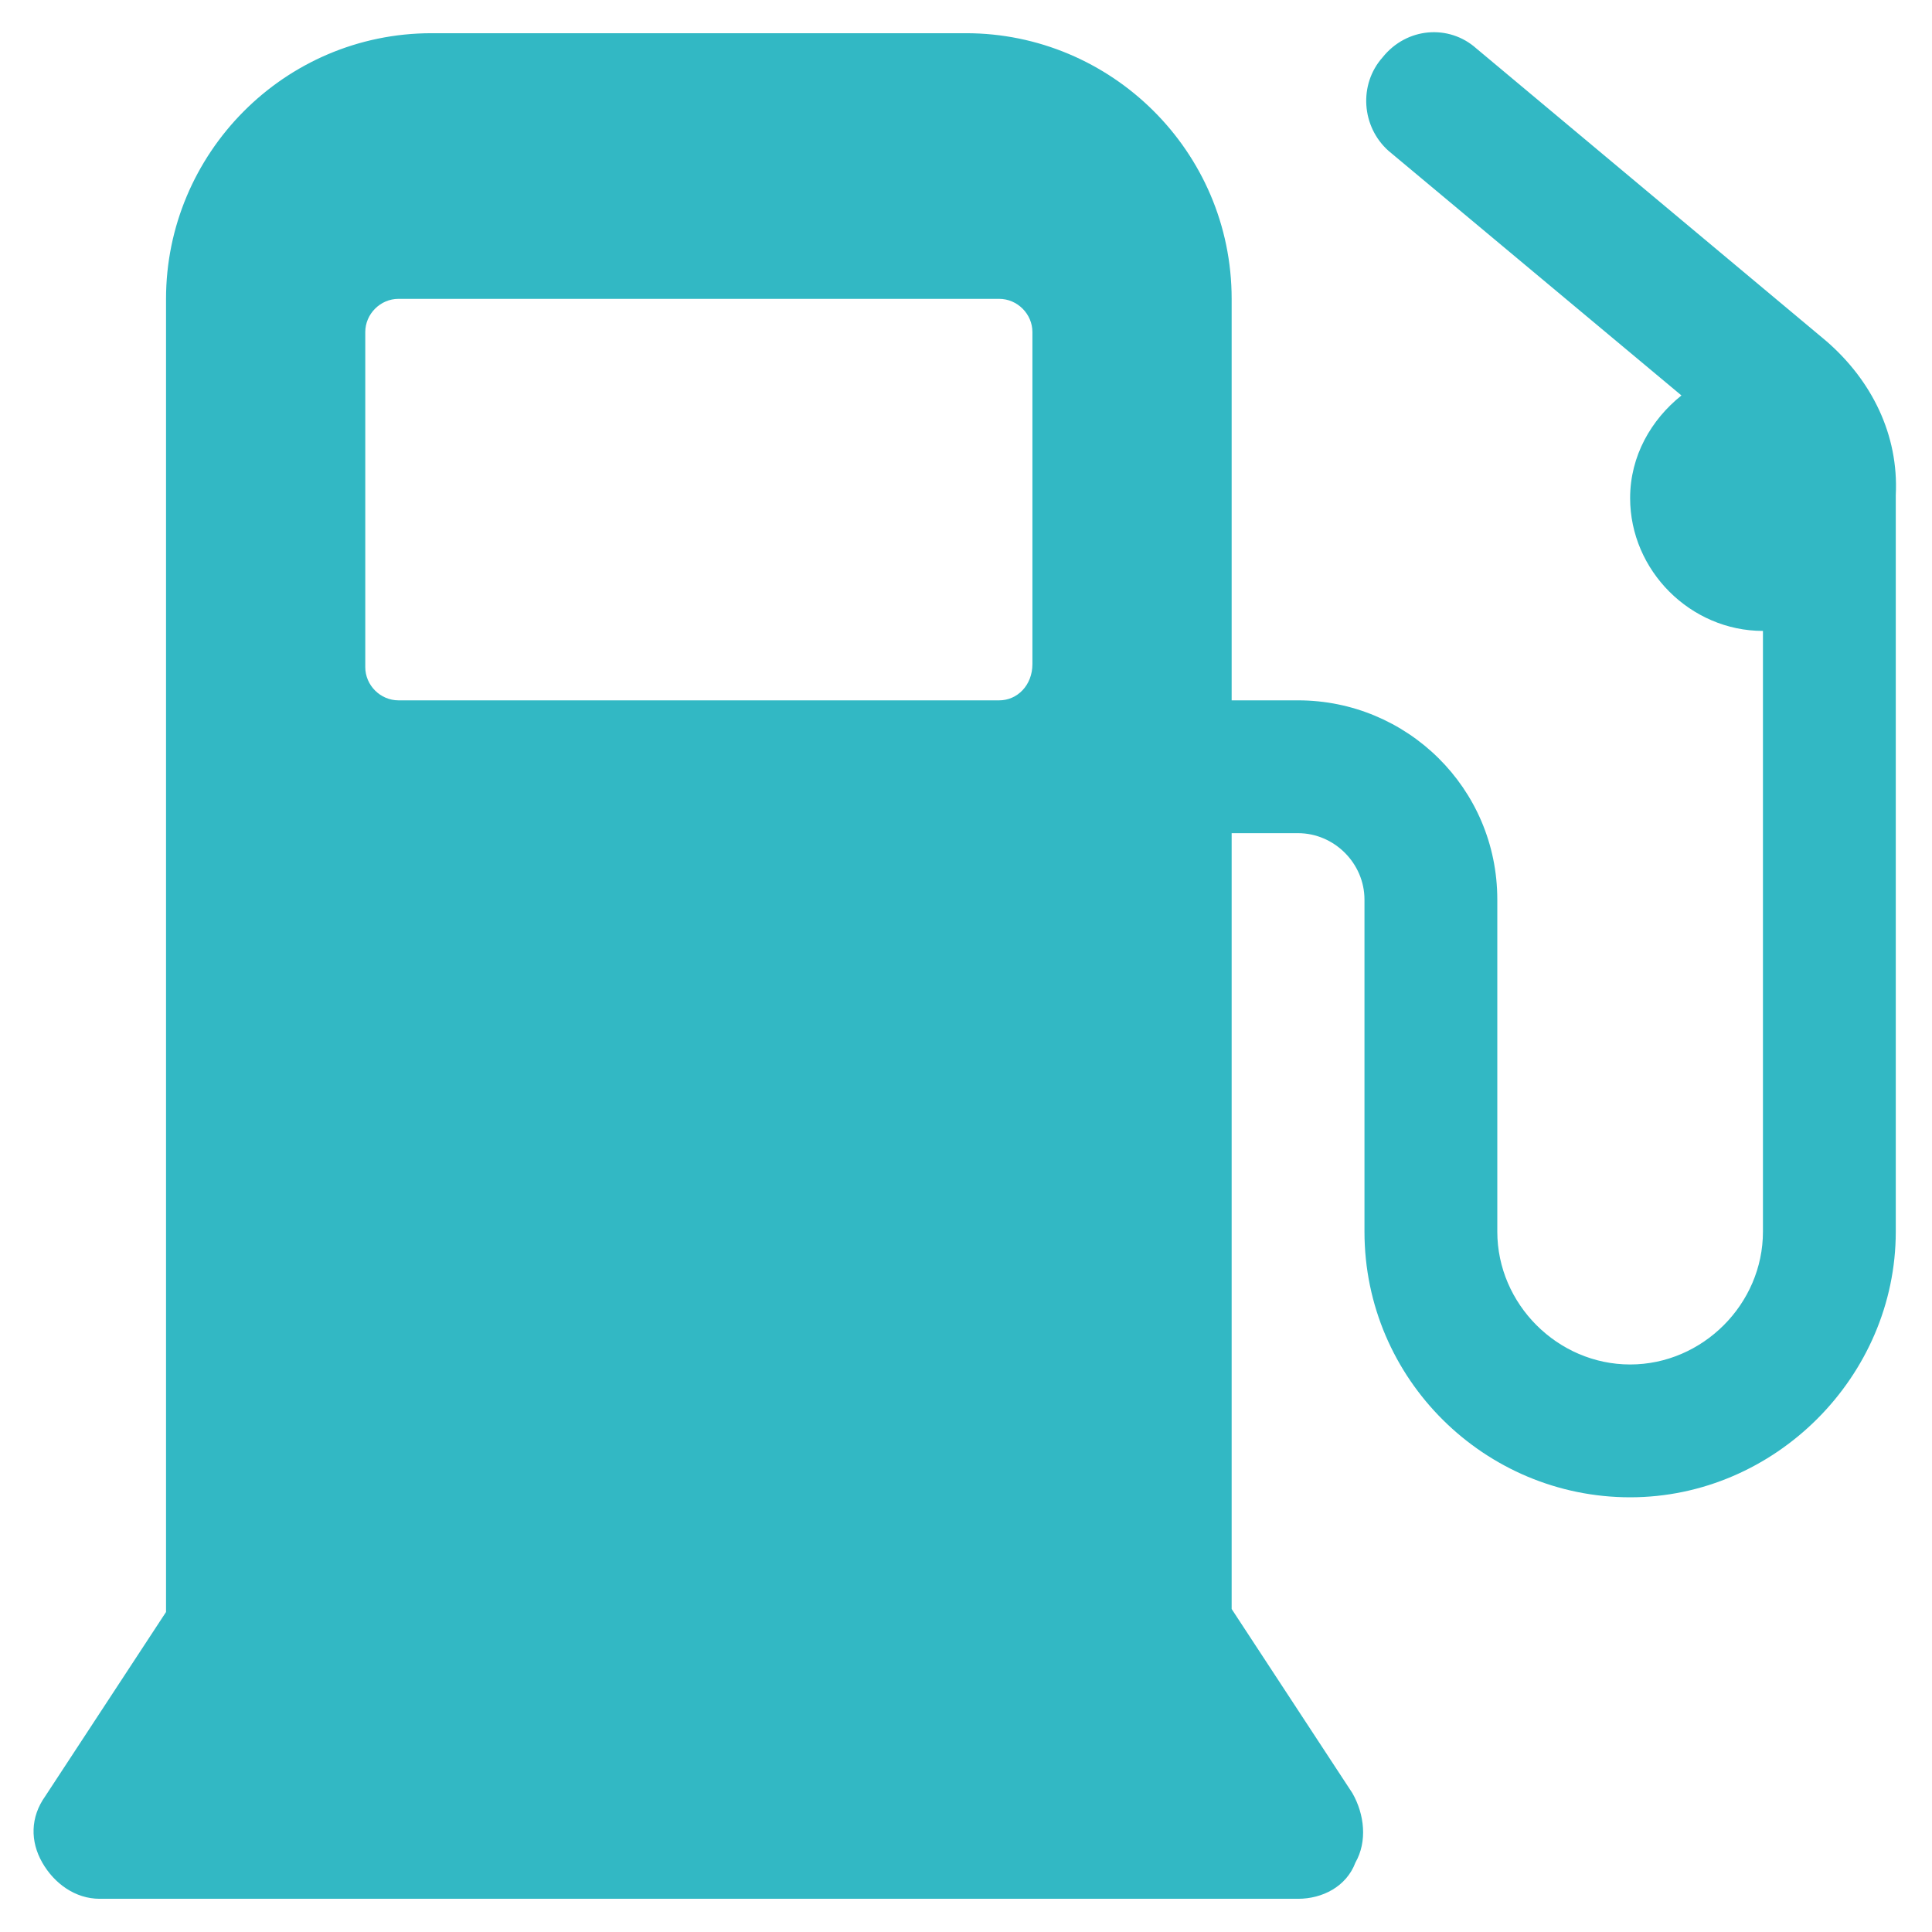
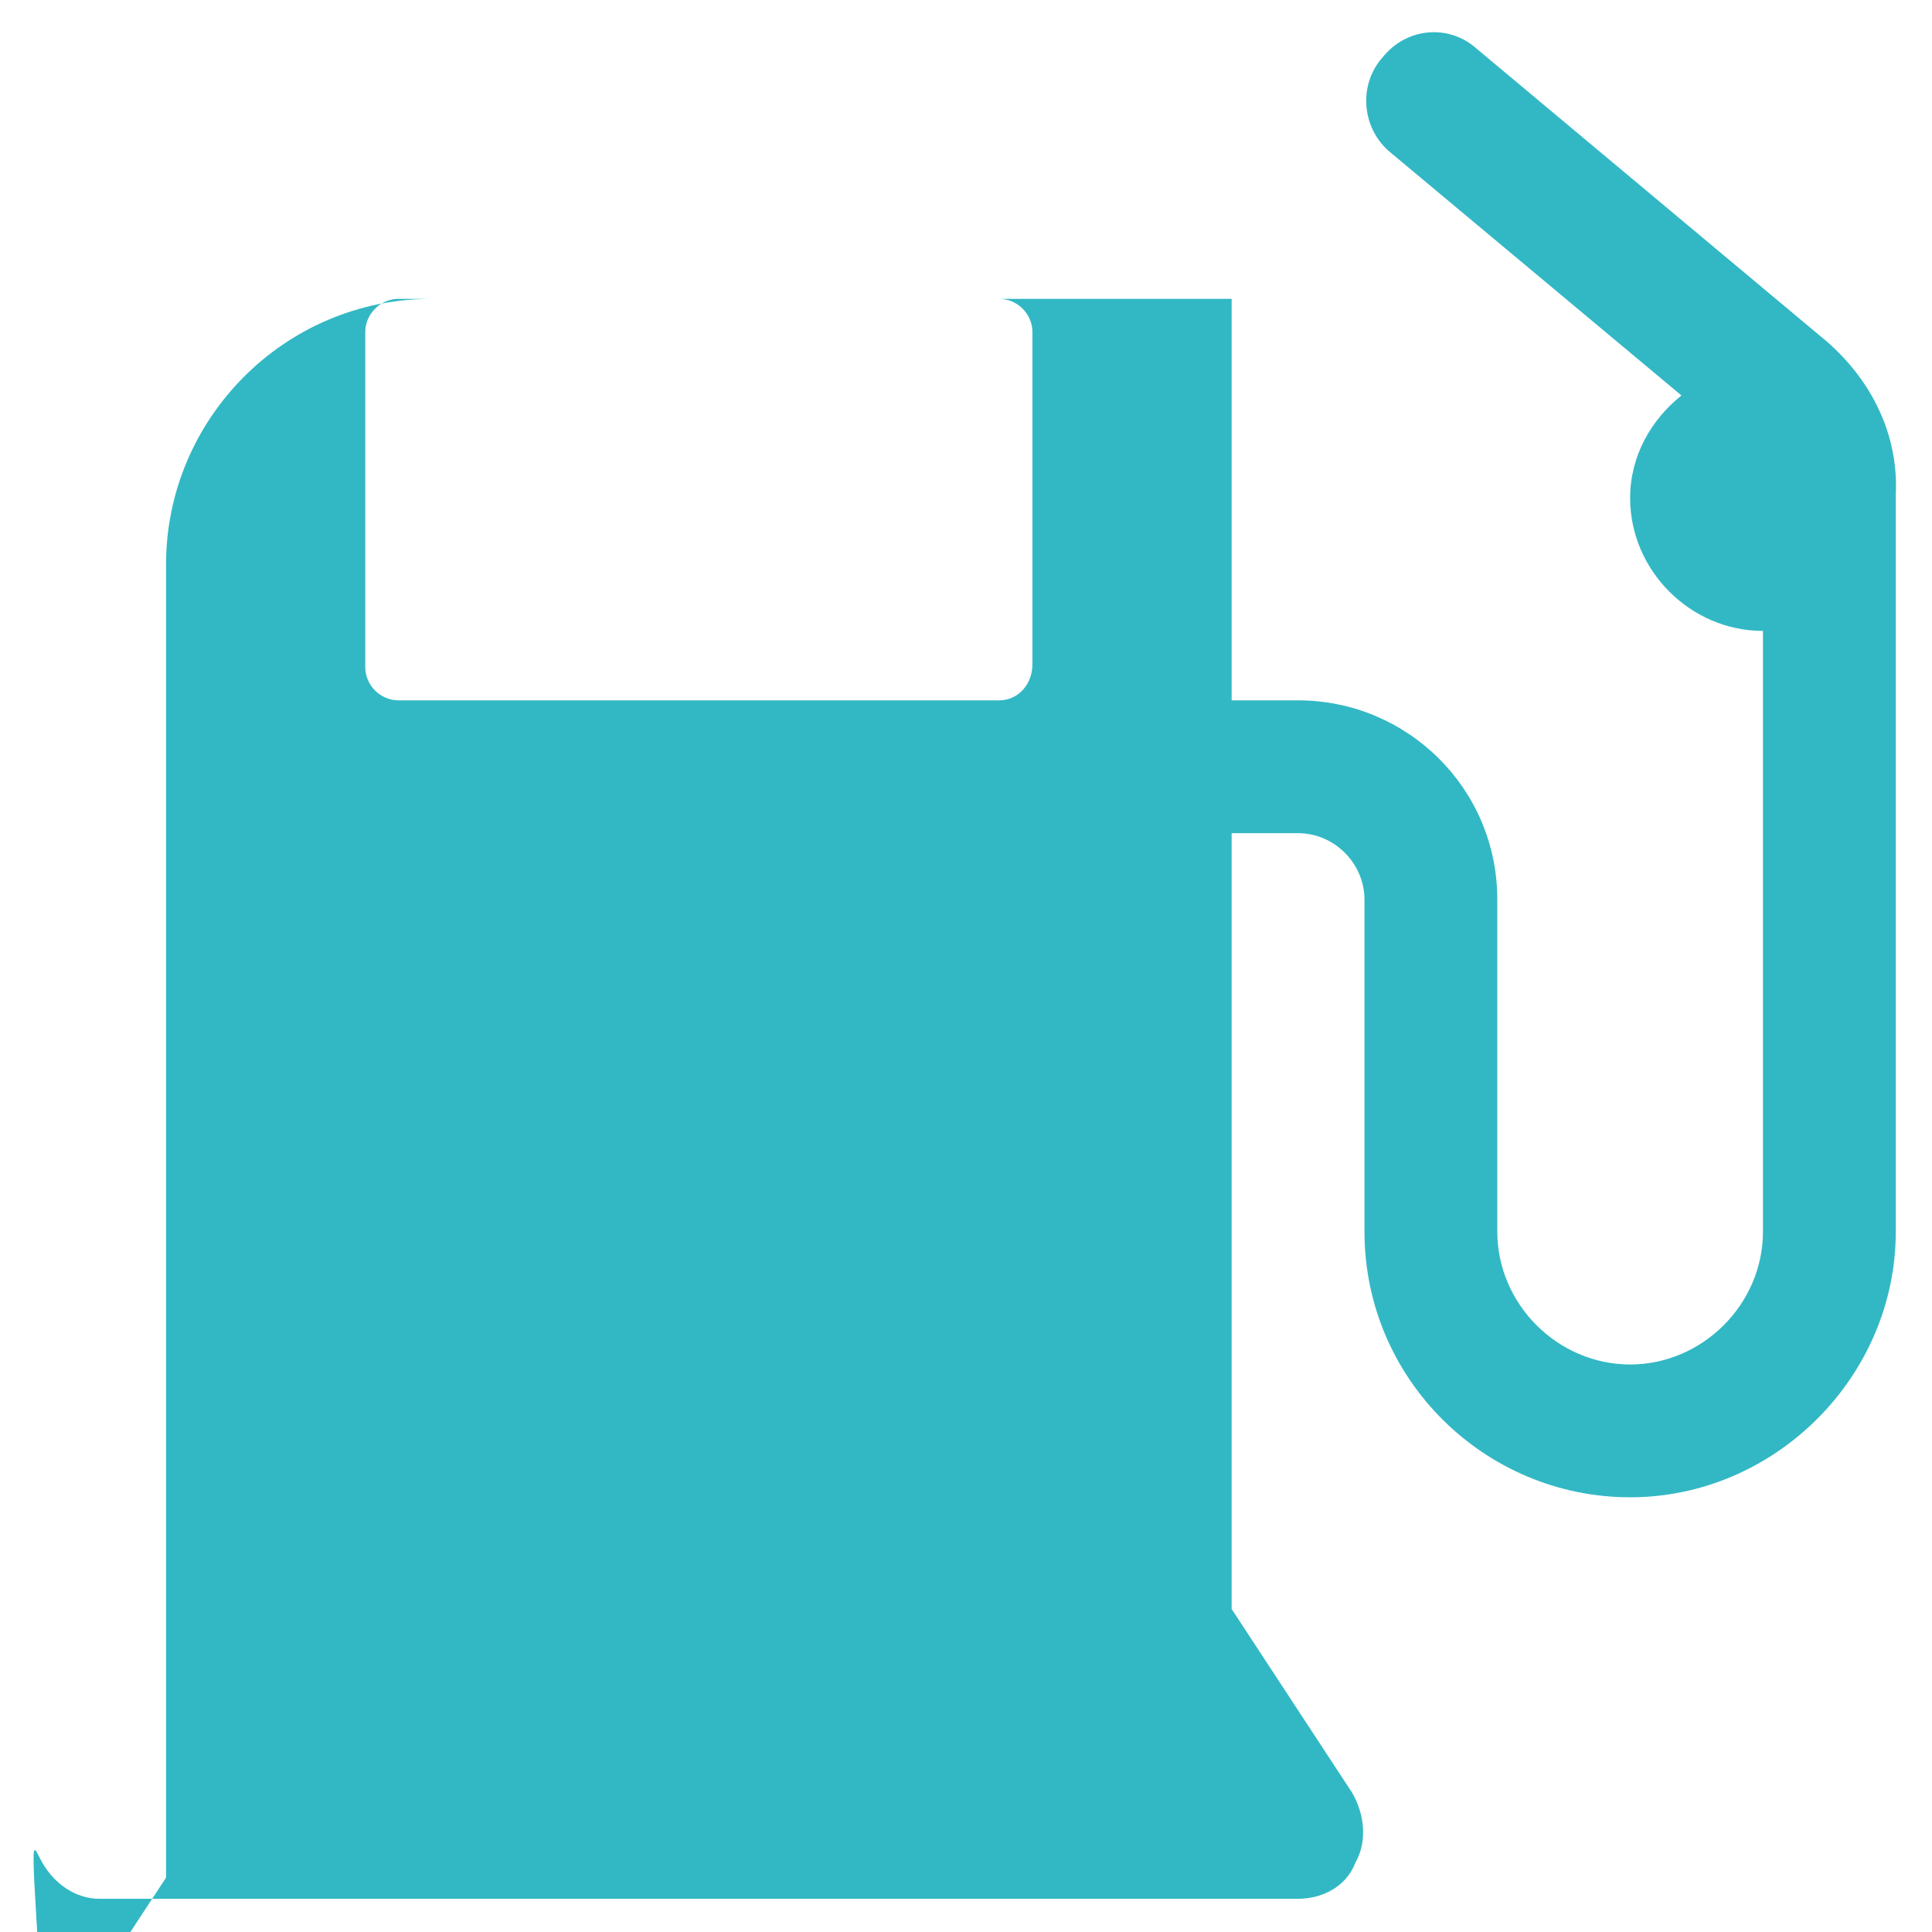
<svg xmlns="http://www.w3.org/2000/svg" version="1.1" id="レイヤー_1" x="0px" y="0px" viewBox="0 0 64 64" style="enable-background:new 0 0 64 64;" xml:space="preserve">
  <style type="text/css">
	.st0{fill:#32B8C4;}
</style>
  <g id="レイヤー_15">
-     <path class="st0" d="M60.5,11.3L48.9,1.6c-0.9-0.8-2.3-0.7-3.1,0.3C45,2.8,45.1,4.2,46,5l9.7,8.1c-1,0.8-1.7,2-1.7,3.4   c0,2.4,2,4.4,4.4,4.4v19.9c0,2.4-2,4.4-4.4,4.4s-4.4-2-4.4-4.4v-11c0-3.7-3-6.6-6.6-6.6h-2.2V9.9c0-4.9-4-8.8-8.8-8.8H14.3   c-4.9,0-8.8,4-8.8,8.8v43.5l-4,6.1C1,60.2,1,61,1.4,61.7s1.1,1.2,1.9,1.2H43c0.8,0,1.6-0.4,1.9-1.2c0.4-0.7,0.3-1.6-0.1-2.3l-4-6.1   V27.6H43c1.2,0,2.2,1,2.2,2.2v11c0,4.9,4,8.8,8.8,8.8s8.8-4,8.8-8.8V16.4C62.9,14.4,62,12.6,60.5,11.3L60.5,11.3z M33.1,23.2H13.2   c-0.6,0-1.1-0.5-1.1-1.1V11c0-0.6,0.5-1.1,1.1-1.1h19.9c0.6,0,1.1,0.5,1.1,1.1v11C34.2,22.7,33.7,23.2,33.1,23.2z" />
+     <path class="st0" d="M60.5,11.3L48.9,1.6c-0.9-0.8-2.3-0.7-3.1,0.3C45,2.8,45.1,4.2,46,5l9.7,8.1c-1,0.8-1.7,2-1.7,3.4   c0,2.4,2,4.4,4.4,4.4v19.9c0,2.4-2,4.4-4.4,4.4s-4.4-2-4.4-4.4v-11c0-3.7-3-6.6-6.6-6.6h-2.2V9.9H14.3   c-4.9,0-8.8,4-8.8,8.8v43.5l-4,6.1C1,60.2,1,61,1.4,61.7s1.1,1.2,1.9,1.2H43c0.8,0,1.6-0.4,1.9-1.2c0.4-0.7,0.3-1.6-0.1-2.3l-4-6.1   V27.6H43c1.2,0,2.2,1,2.2,2.2v11c0,4.9,4,8.8,8.8,8.8s8.8-4,8.8-8.8V16.4C62.9,14.4,62,12.6,60.5,11.3L60.5,11.3z M33.1,23.2H13.2   c-0.6,0-1.1-0.5-1.1-1.1V11c0-0.6,0.5-1.1,1.1-1.1h19.9c0.6,0,1.1,0.5,1.1,1.1v11C34.2,22.7,33.7,23.2,33.1,23.2z" />
  </g>
</svg>